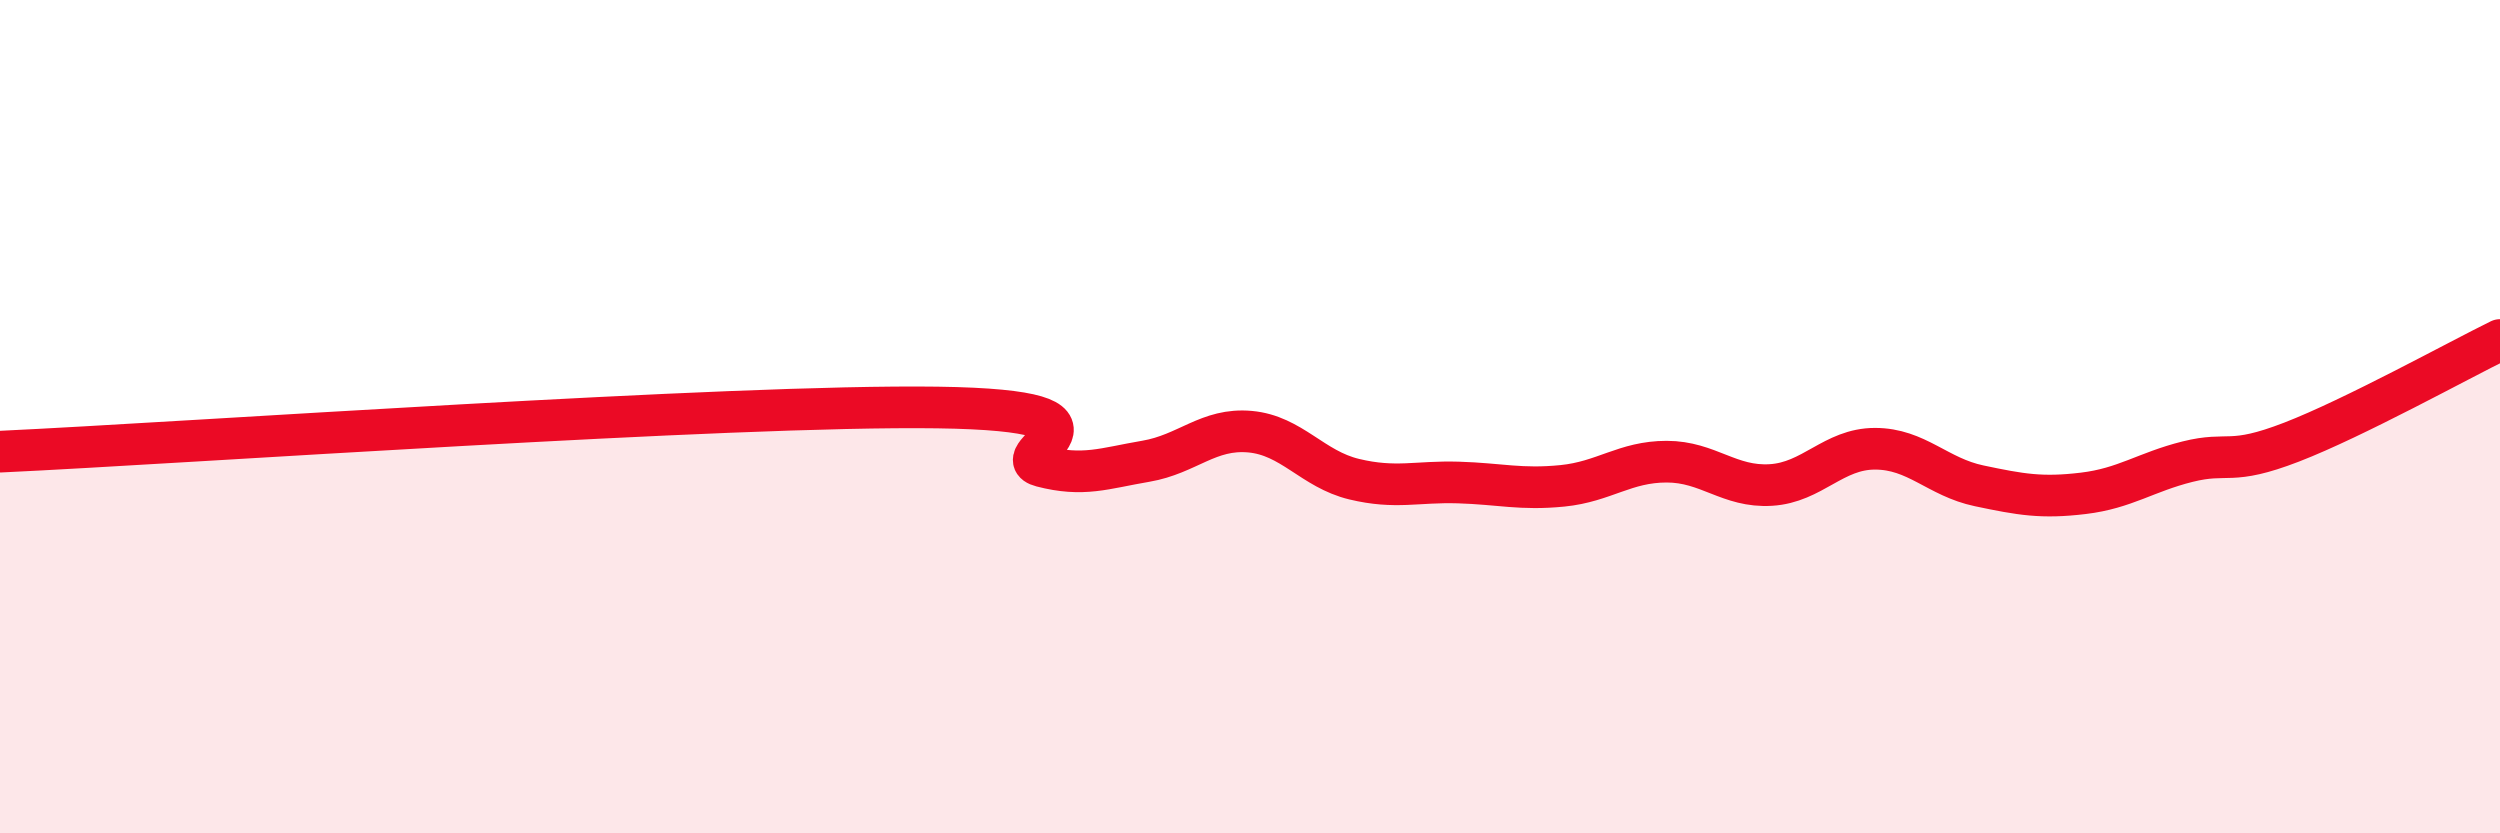
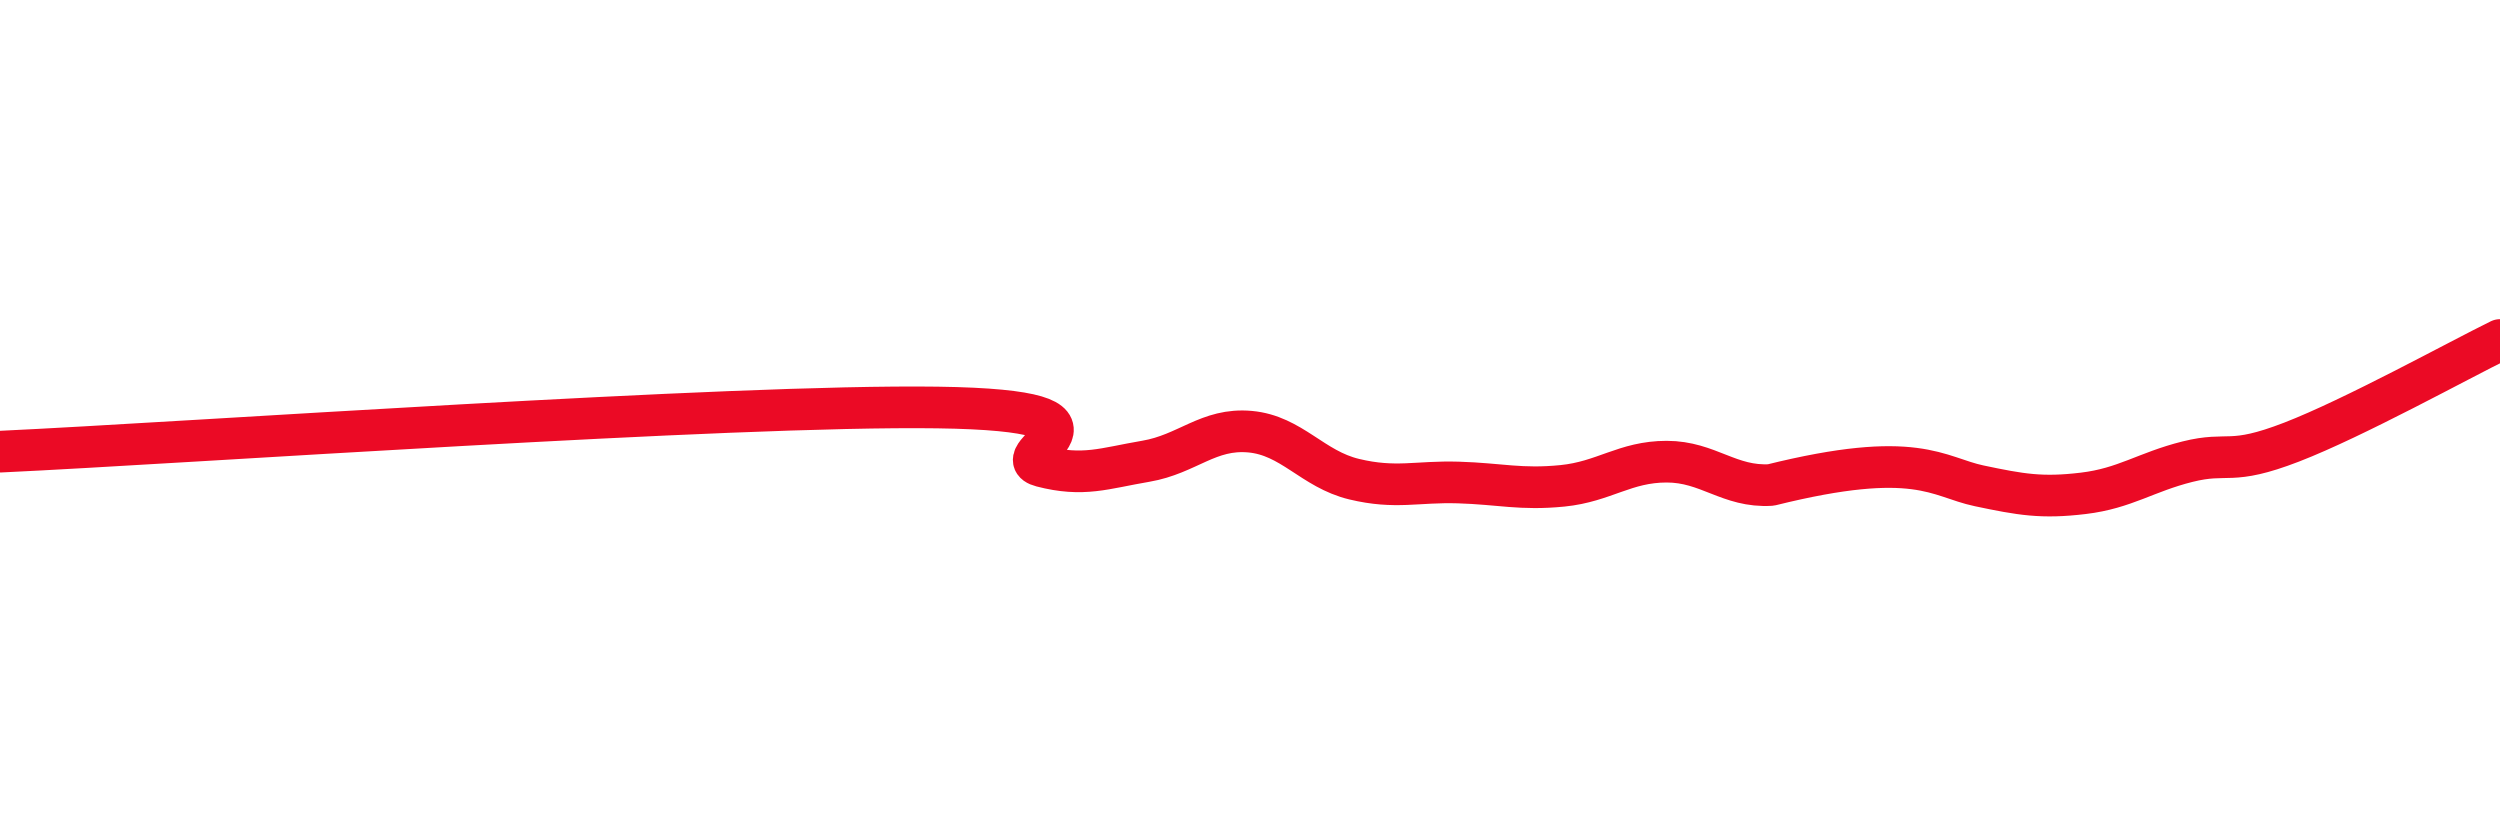
<svg xmlns="http://www.w3.org/2000/svg" width="60" height="20" viewBox="0 0 60 20">
-   <path d="M 0,10.84 C 4.5,10.63 17.5,9.71 22.5,9.78 C 27.5,9.85 24,10.93 25,11.19 C 26,11.45 26.5,11.24 27.5,11.07 C 28.5,10.9 29,10.27 30,10.36 C 31,10.45 31.5,11.26 32.5,11.5 C 33.5,11.74 34,11.55 35,11.58 C 36,11.61 36.5,11.76 37.5,11.66 C 38.5,11.56 39,11.08 40,11.08 C 41,11.08 41.5,11.7 42.5,11.64 C 43.5,11.58 44,10.77 45,10.77 C 46,10.77 46.5,11.45 47.5,11.66 C 48.5,11.87 49,11.96 50,11.84 C 51,11.72 51.5,11.33 52.5,11.08 C 53.5,10.83 53.5,11.19 55,10.61 C 56.5,10.03 59,8.65 60,8.16L60 20L0 20Z" fill="#EB0A25" opacity="0.1" stroke-linecap="round" stroke-linejoin="round" />
-   <path d="M 0,10.84 C 4.5,10.63 17.5,9.71 22.5,9.78 C 27.5,9.85 24,10.93 25,11.19 C 26,11.45 26.5,11.24 27.5,11.07 C 28.5,10.9 29,10.27 30,10.36 C 31,10.45 31.5,11.26 32.5,11.5 C 33.5,11.74 34,11.55 35,11.58 C 36,11.61 36.5,11.76 37.5,11.66 C 38.5,11.56 39,11.08 40,11.08 C 41,11.08 41.5,11.7 42.5,11.64 C 43.5,11.58 44,10.77 45,10.77 C 46,10.77 46.5,11.45 47.5,11.66 C 48.5,11.87 49,11.96 50,11.84 C 51,11.72 51.5,11.33 52.5,11.08 C 53.5,10.83 53.5,11.19 55,10.61 C 56.5,10.03 59,8.65 60,8.16" stroke="#EB0A25" stroke-width="1" fill="none" stroke-linecap="round" stroke-linejoin="round" />
+   <path d="M 0,10.84 C 4.5,10.63 17.5,9.71 22.5,9.78 C 27.5,9.85 24,10.93 25,11.19 C 26,11.45 26.5,11.24 27.5,11.07 C 28.5,10.9 29,10.27 30,10.36 C 31,10.45 31.5,11.26 32.5,11.5 C 33.5,11.74 34,11.55 35,11.58 C 36,11.61 36.5,11.76 37.5,11.66 C 38.5,11.56 39,11.08 40,11.08 C 41,11.08 41.5,11.7 42.5,11.64 C 46,10.77 46.5,11.45 47.5,11.66 C 48.5,11.87 49,11.96 50,11.84 C 51,11.72 51.5,11.33 52.5,11.08 C 53.5,10.83 53.5,11.19 55,10.61 C 56.5,10.03 59,8.65 60,8.16" stroke="#EB0A25" stroke-width="1" fill="none" stroke-linecap="round" stroke-linejoin="round" />
</svg>